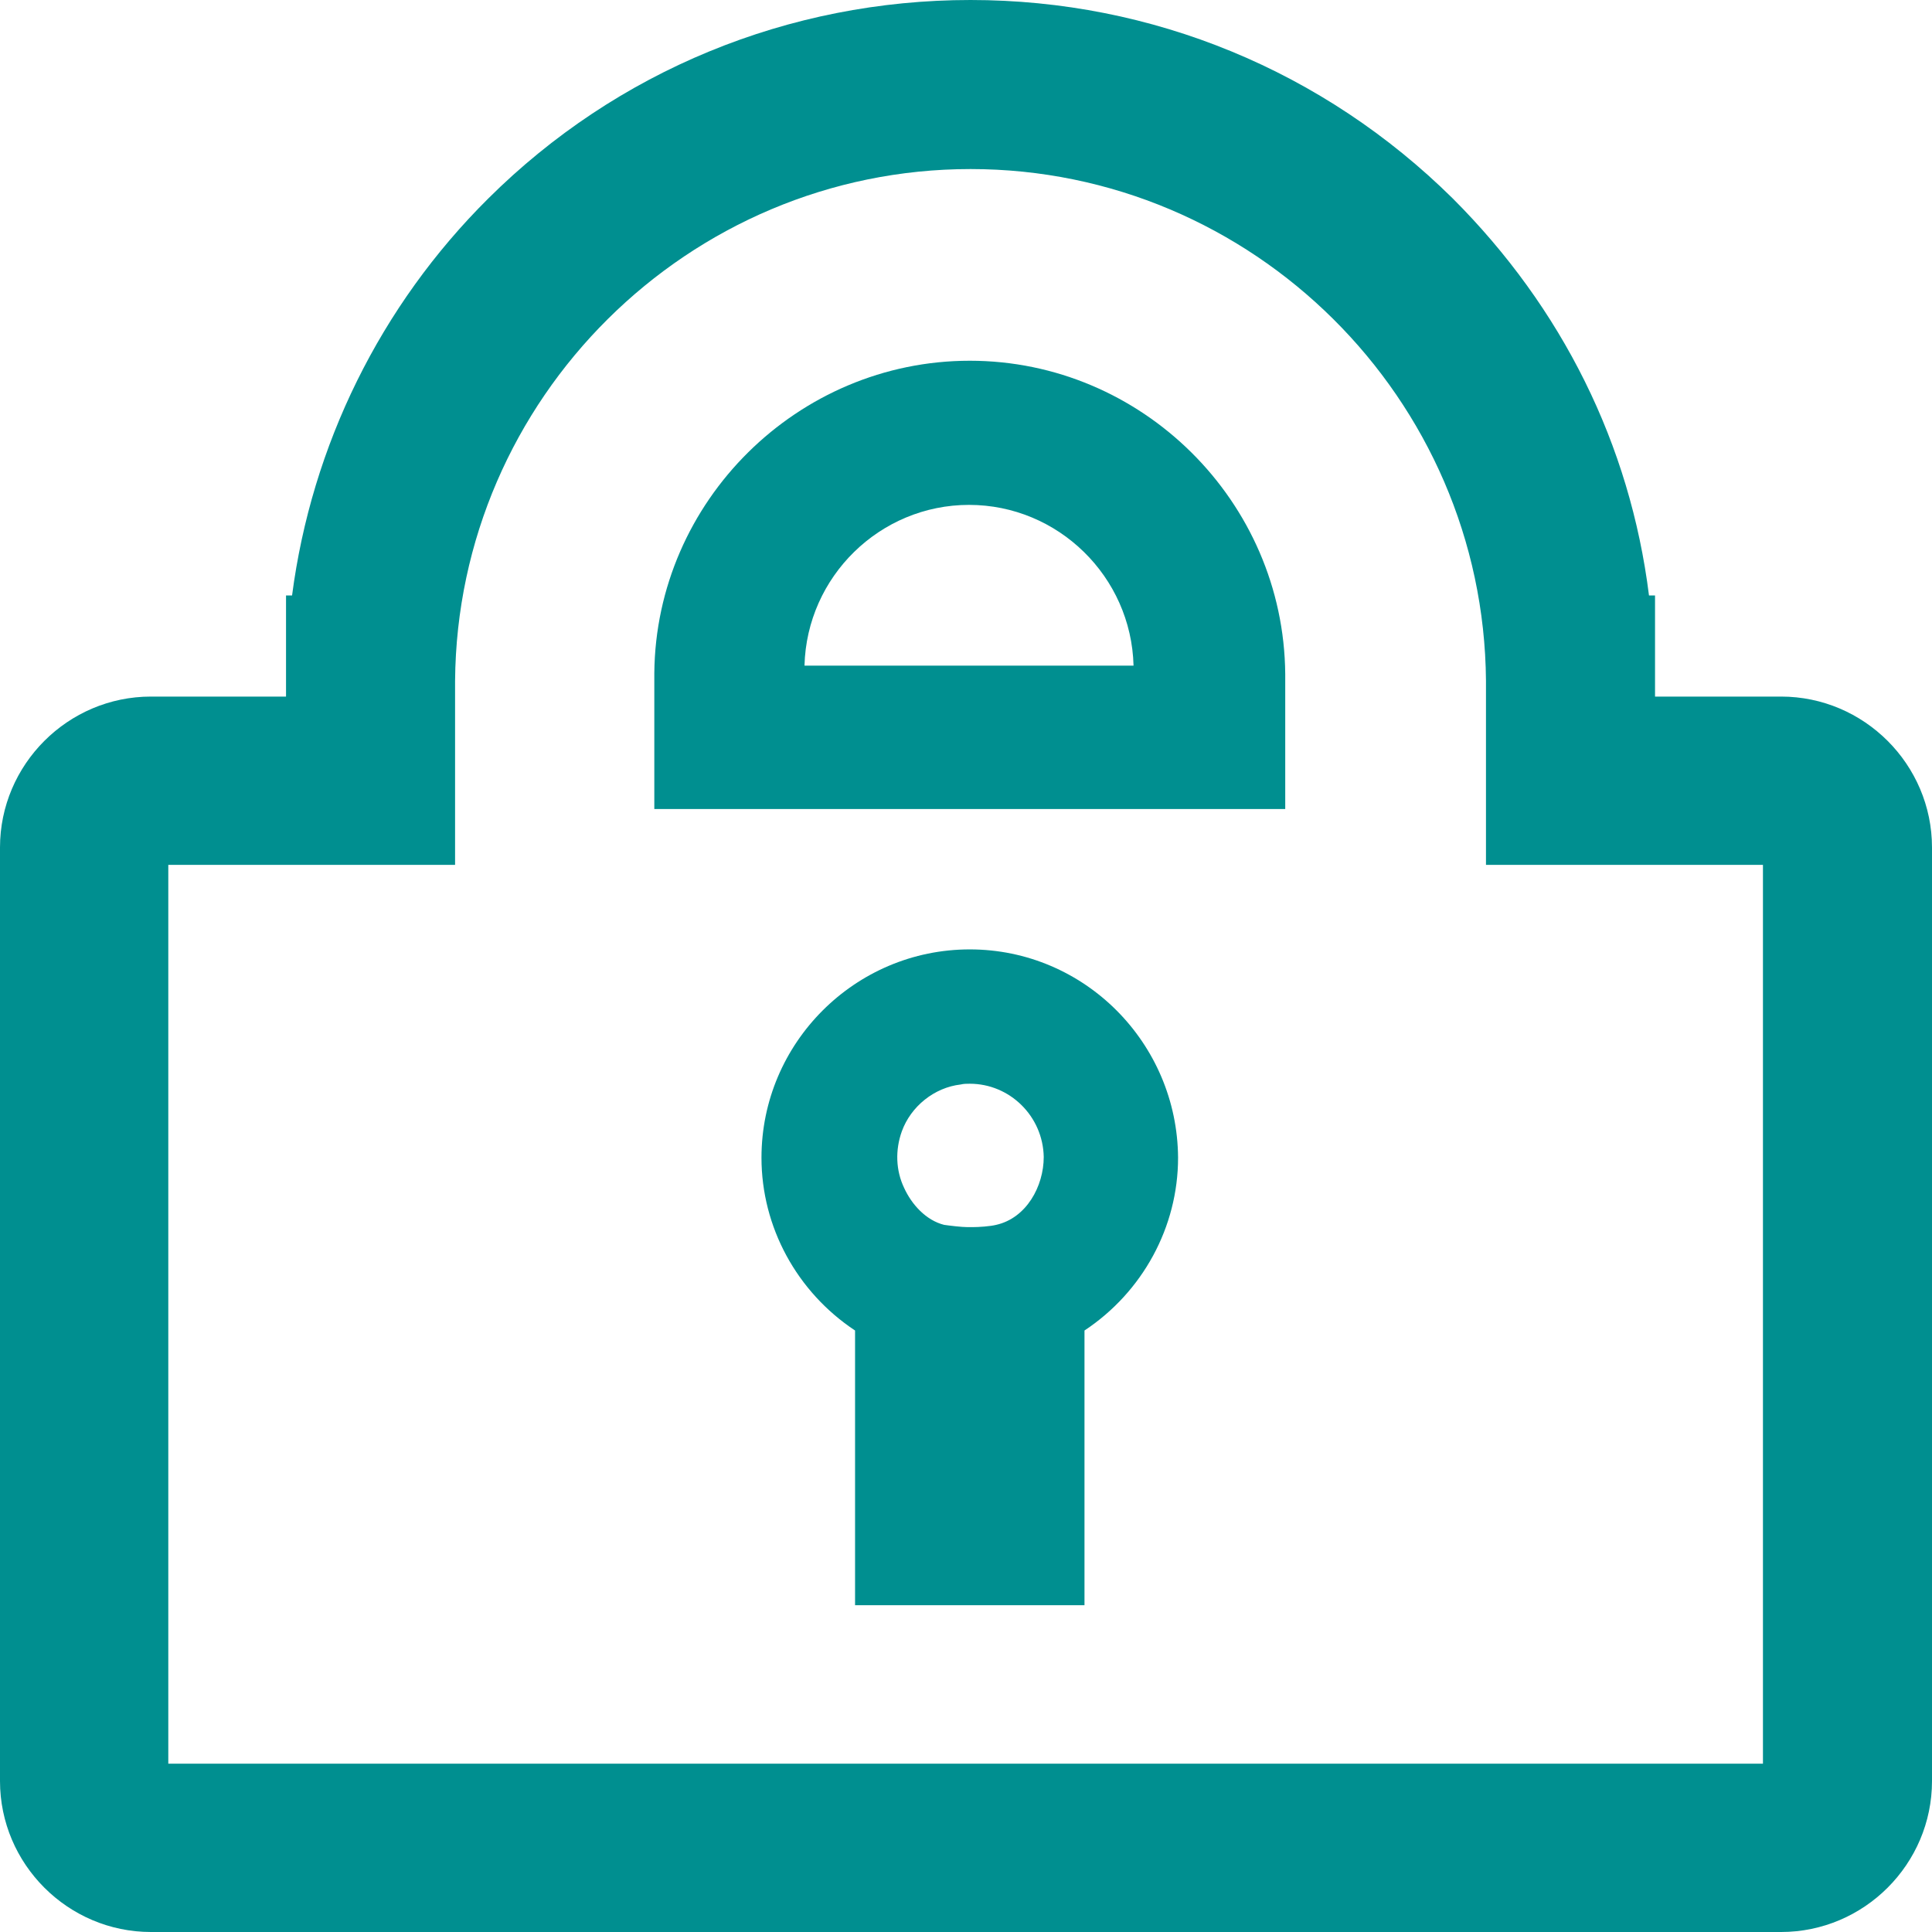
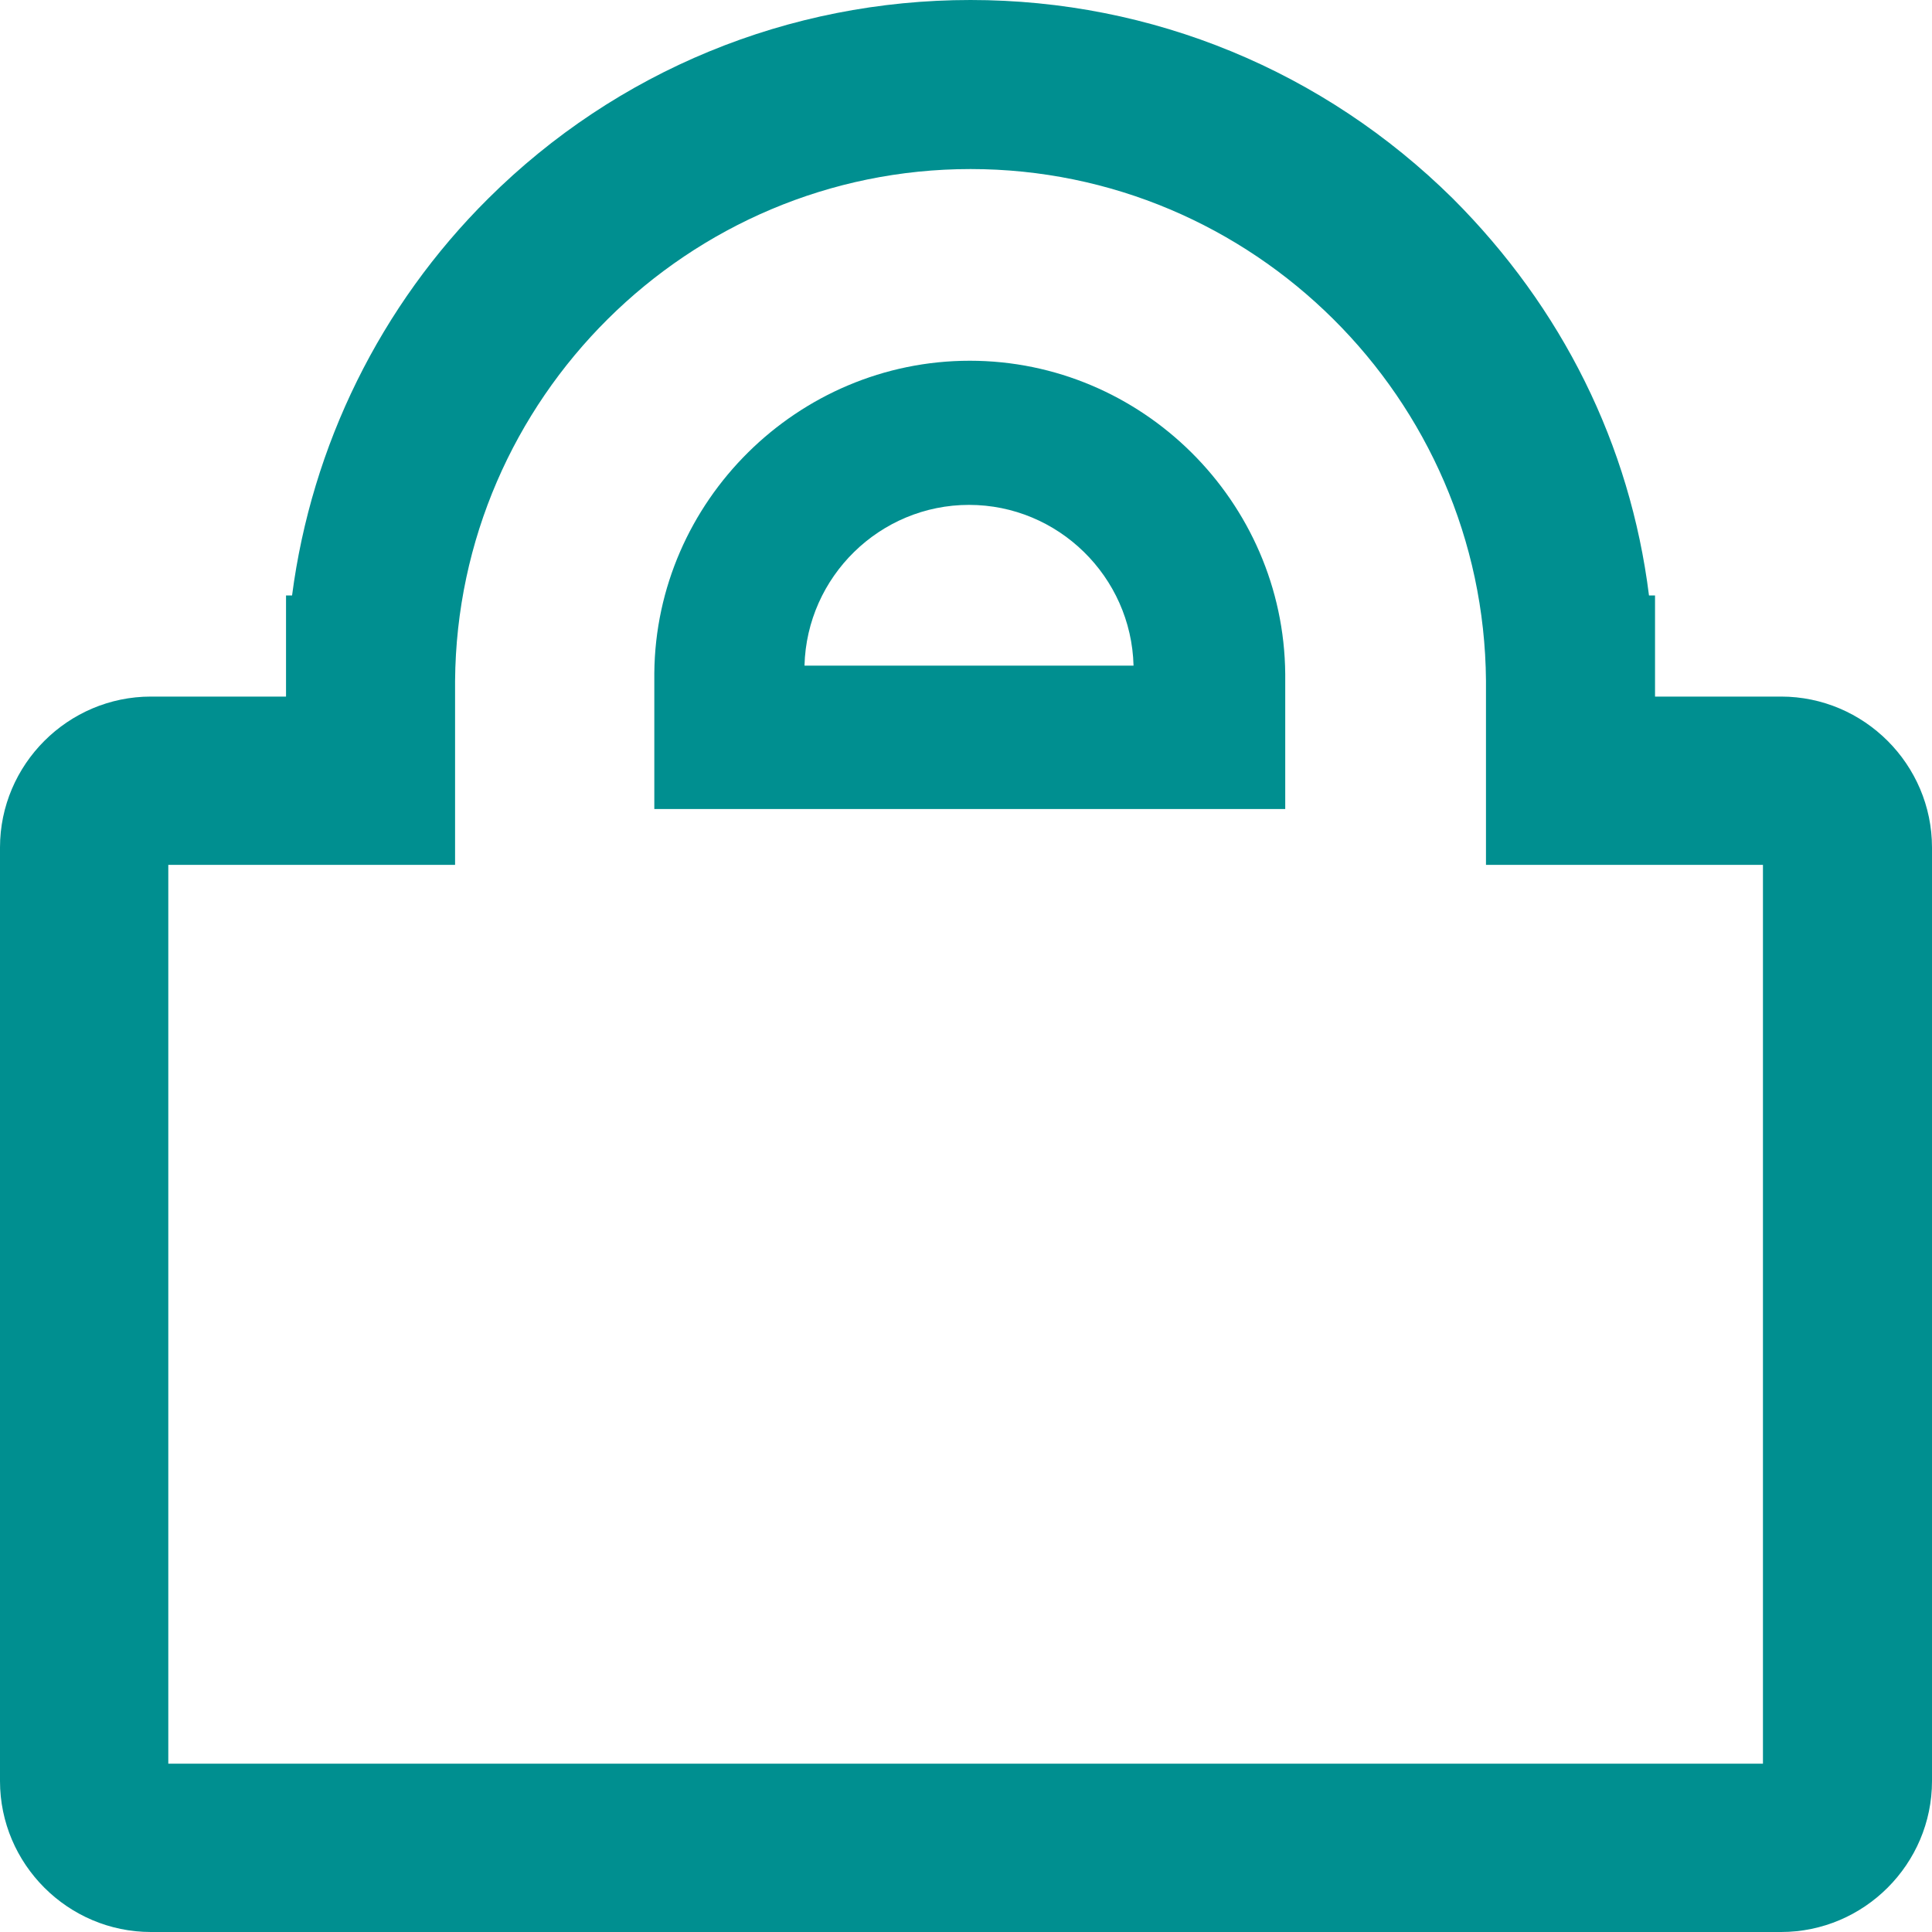
<svg xmlns="http://www.w3.org/2000/svg" version="1.1" id="Layer_1" x="0px" y="0px" viewBox="0 0 256 256" enable-background="new 0 0 256 256" xml:space="preserve">
  <g>
    <g>
-       <path fill="#008F90" d="M128.5,125.8c-15.2,0-27.6,12.4-27.6,27.6c0,9.2,4.7,17.8,12.4,22.9v34.5v1.9h1.9h26.6h1.9v-1.9v-34.5    c7.7-5.1,12.4-13.7,12.4-22.9C156,138.2,143.7,125.8,128.5,125.8z M119.5,149.9c1.2-3.3,4.3-5.8,7.8-6.2c0.4-0.1,0.8-0.1,1.2-0.1    c5.3,0,9.7,4.3,9.8,9.7c0,3.9-2.3,8.1-6.3,9c-0.8,0.2-2.3,0.3-3.1,0.3c-0.2,0-0.6,0-0.7,0c-0.8,0-2.4-0.2-3.1-0.3    c-2.4-0.6-4.3-2.7-5.3-4.9C118.7,155.1,118.6,152.4,119.5,149.9z" />
-     </g>
+       </g>
    <g>
      <path fill="none" d="M196.8,90.2c-0.3-37.4-30.9-67.8-68.3-67.8c-37.4,0-68,30.4-68.3,67.8v4v16.6v3.9h-3.9H22.3v119.1h211.3    V114.6h-32.9h-3.9v-3.9L196.8,90.2z" />
      <path fill="#008F90" d="M236,92.3h-16.7v-9.5v-3.9h-0.8C216,58.9,207,40.8,192.5,26.3C175.4,9.4,152.7,0,128.6,0    S81.7,9.4,64.7,26.3c-14.3,14.2-23.4,32.7-26,52.6h-0.8v3.9v9.5H20c-11,0-20,9-20,20V236c0,11,9,20,20,20h216c11,0,20-9,20-20    V112.3C256,101.3,247,92.3,236,92.3z M200.7,114.6h32.9v119.1H22.3V114.6h34.1h3.9v-3.9V94.2v-4c0.3-37.4,30.9-67.8,68.3-67.8    c37.4,0,68,30.4,68.3,67.8l0,20.5v3.9H200.7z" />
    </g>
    <g>
      <path fill="none" d="M128.5,66.9c-11.8,0-21.6,9.5-21.8,21.3h43.7C150,76.4,140.3,66.9,128.5,66.9z" />
      <path fill="#008F90" d="M128.5,47.8c-22.8,0-41.6,18.6-41.8,41.4l0,14.1v3.9h3.9h75.8h3.9v-3.9v-14    C170.1,66.4,151.3,47.8,128.5,47.8z M106.6,88.2c0.3-11.8,10-21.3,21.8-21.3c11.8,0,21.5,9.5,21.8,21.3H106.6z" />
    </g>
  </g>
</svg>